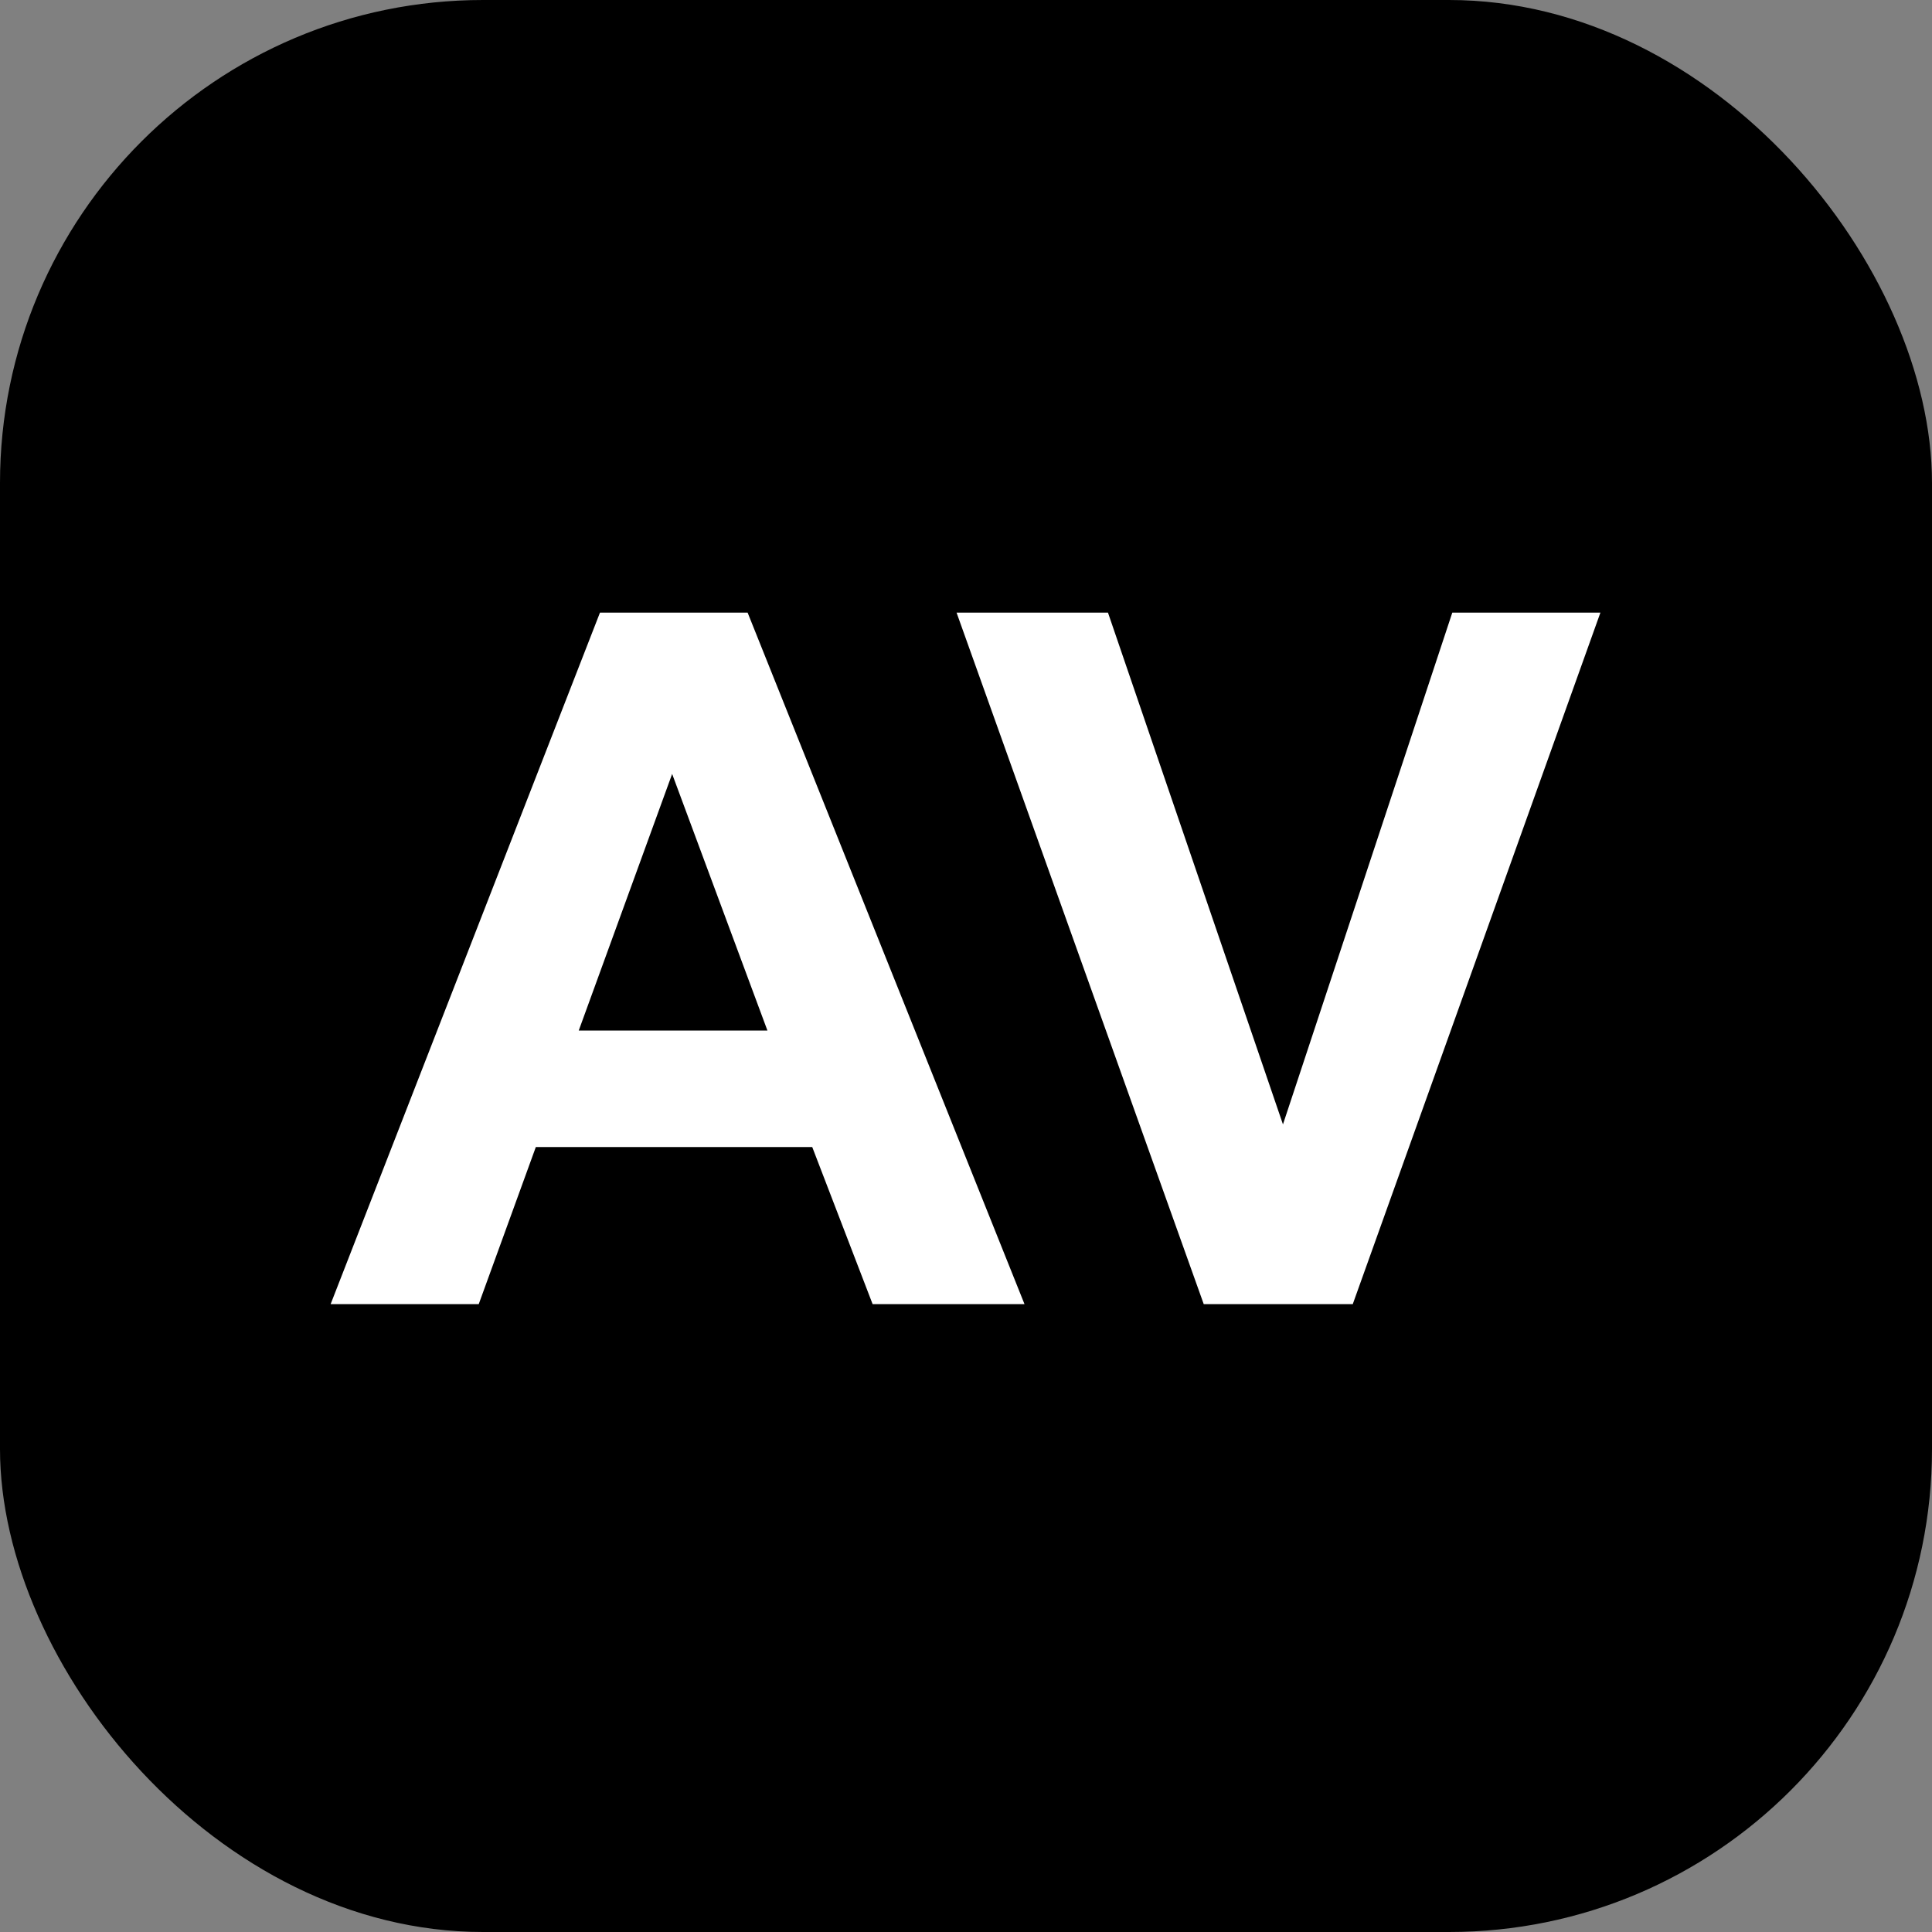
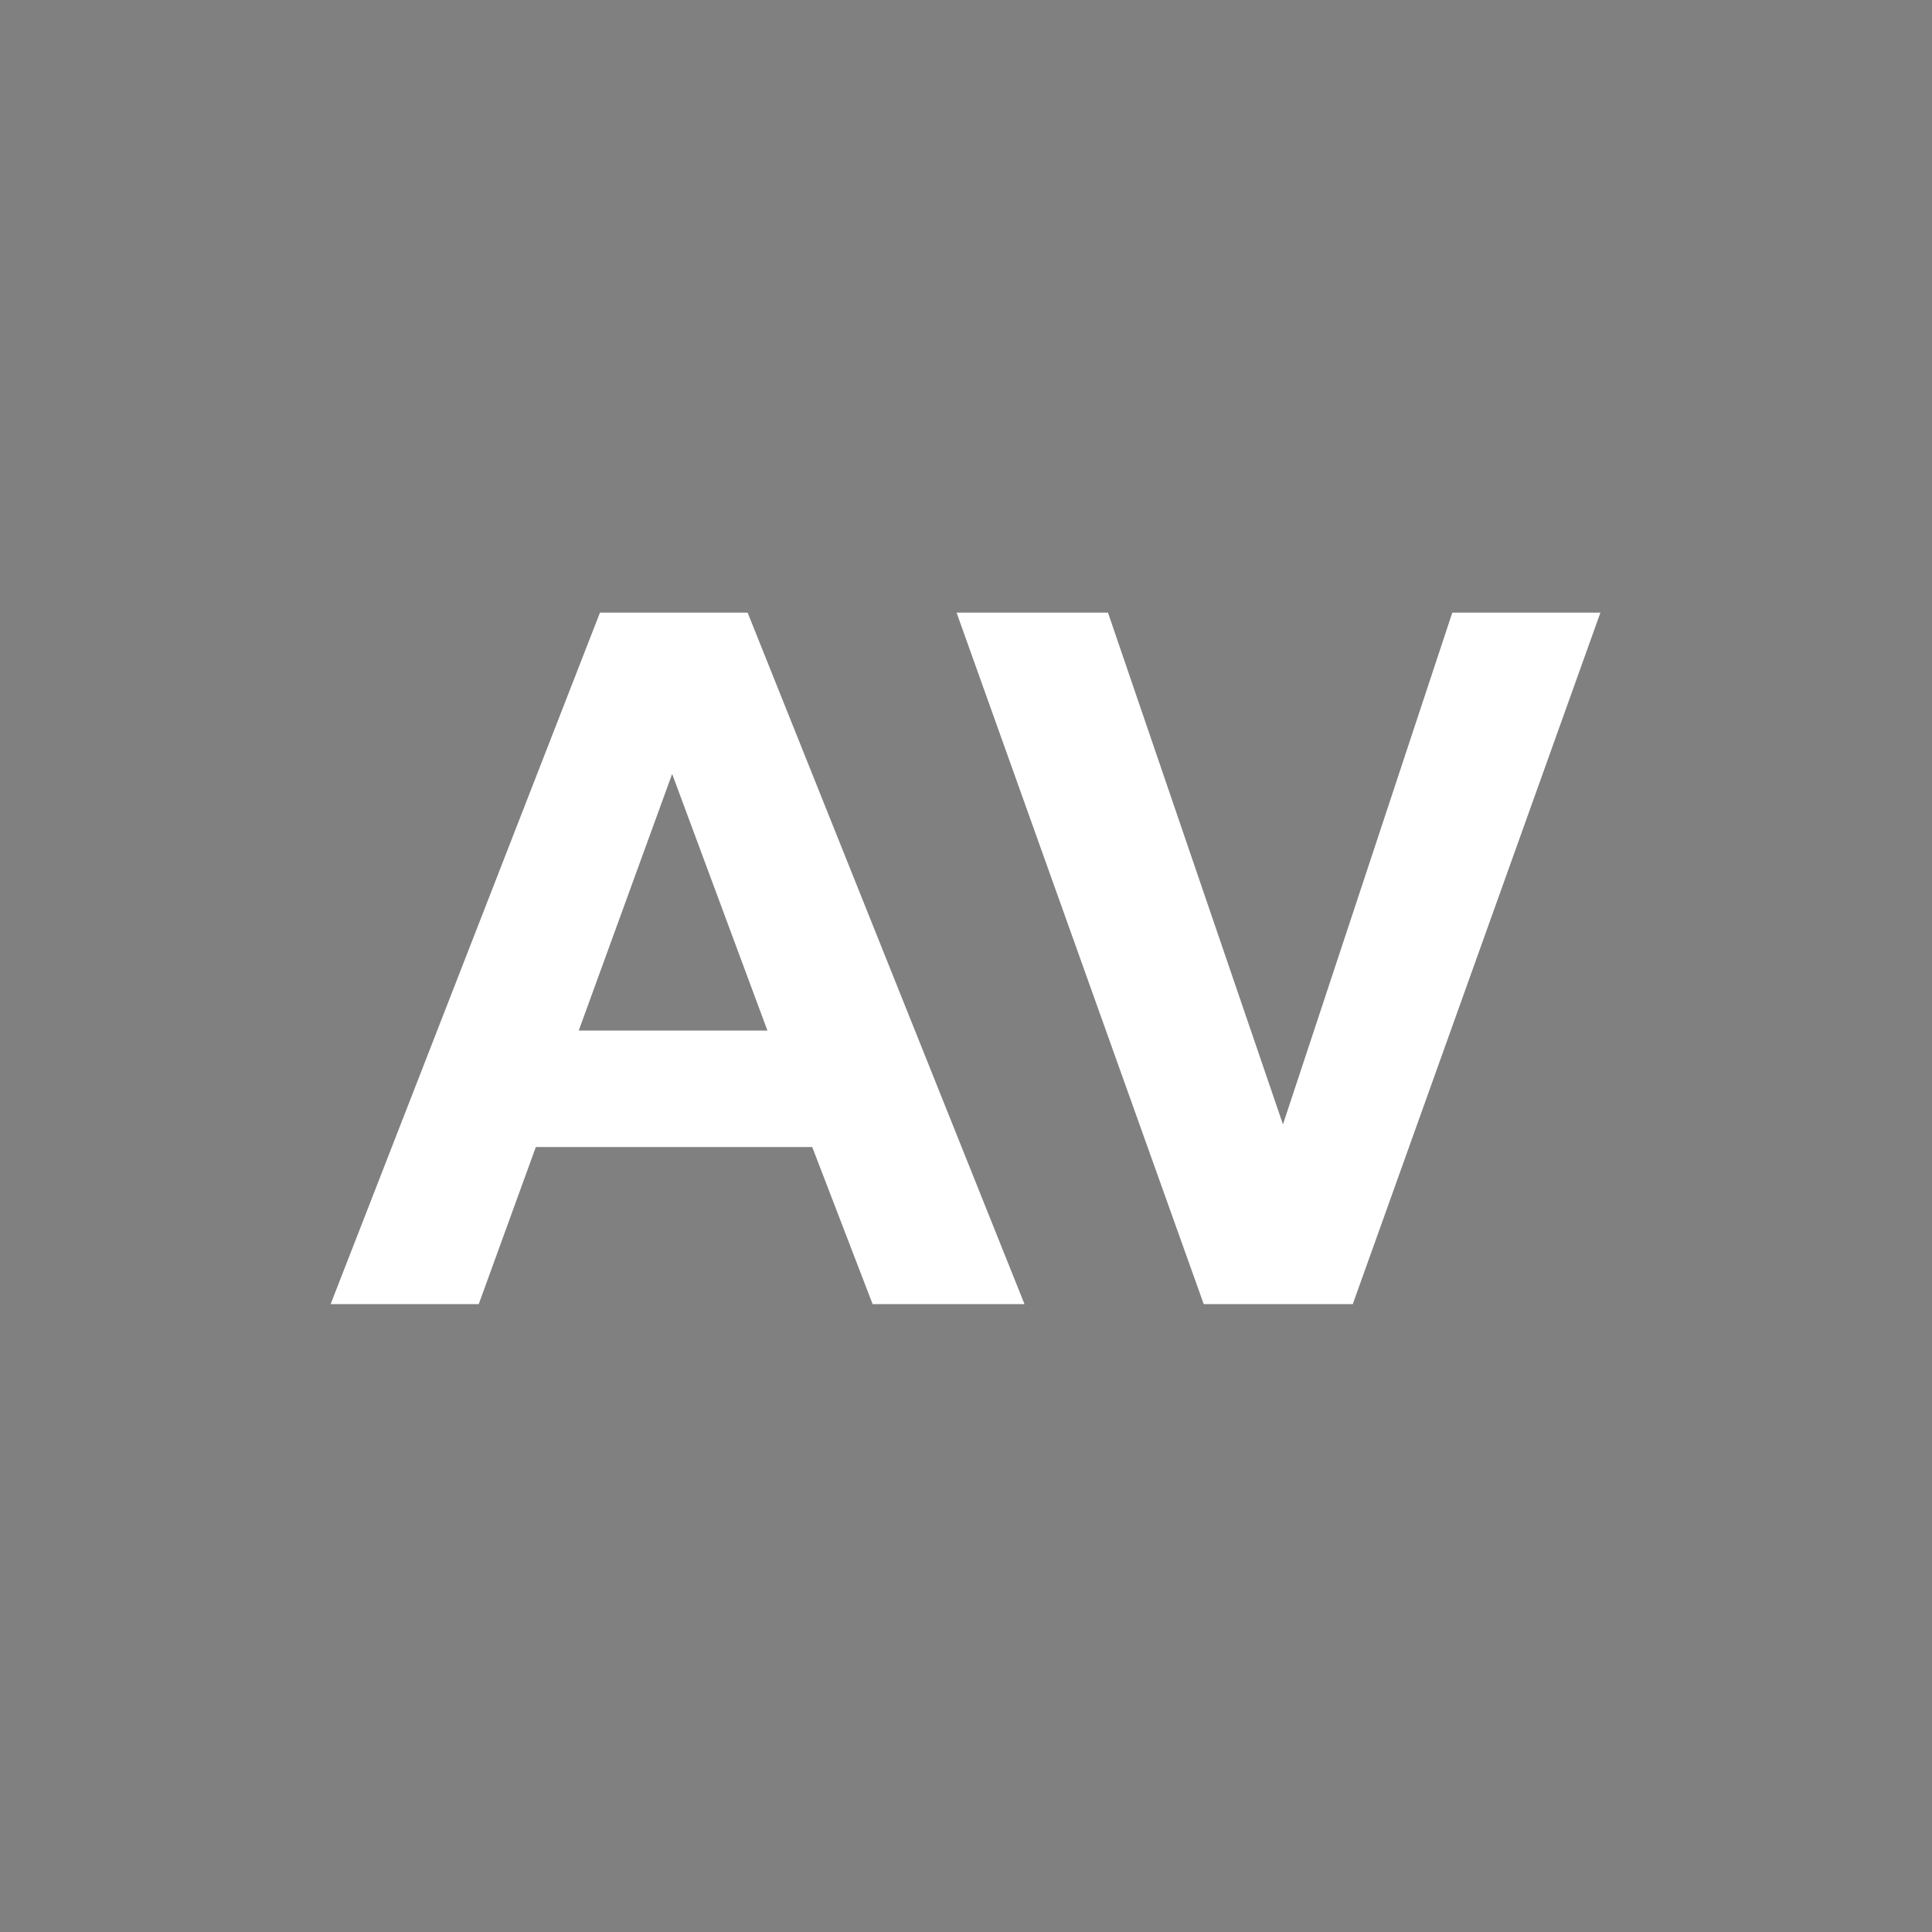
<svg xmlns="http://www.w3.org/2000/svg" width="200" height="200" viewBox="0 0 200 200" fill="none">
  <rect x="0" y="0" width="200" height="200" fill="#808080" stroke="none" />
-   <rect width="200" height="200" rx="50" fill="black" />
  <path d="M106.055 135H90.332L84.082 118.74H55.469L49.56 135H34.228L62.109 63.418H77.393L106.055 135ZM79.443 106.68L69.58 80.117L59.912 106.68H79.443ZM124.609 135L99.023 63.418H114.697L132.812 116.396L150.342 63.418H165.674L140.039 135H124.609Z" fill="white" />
</svg>